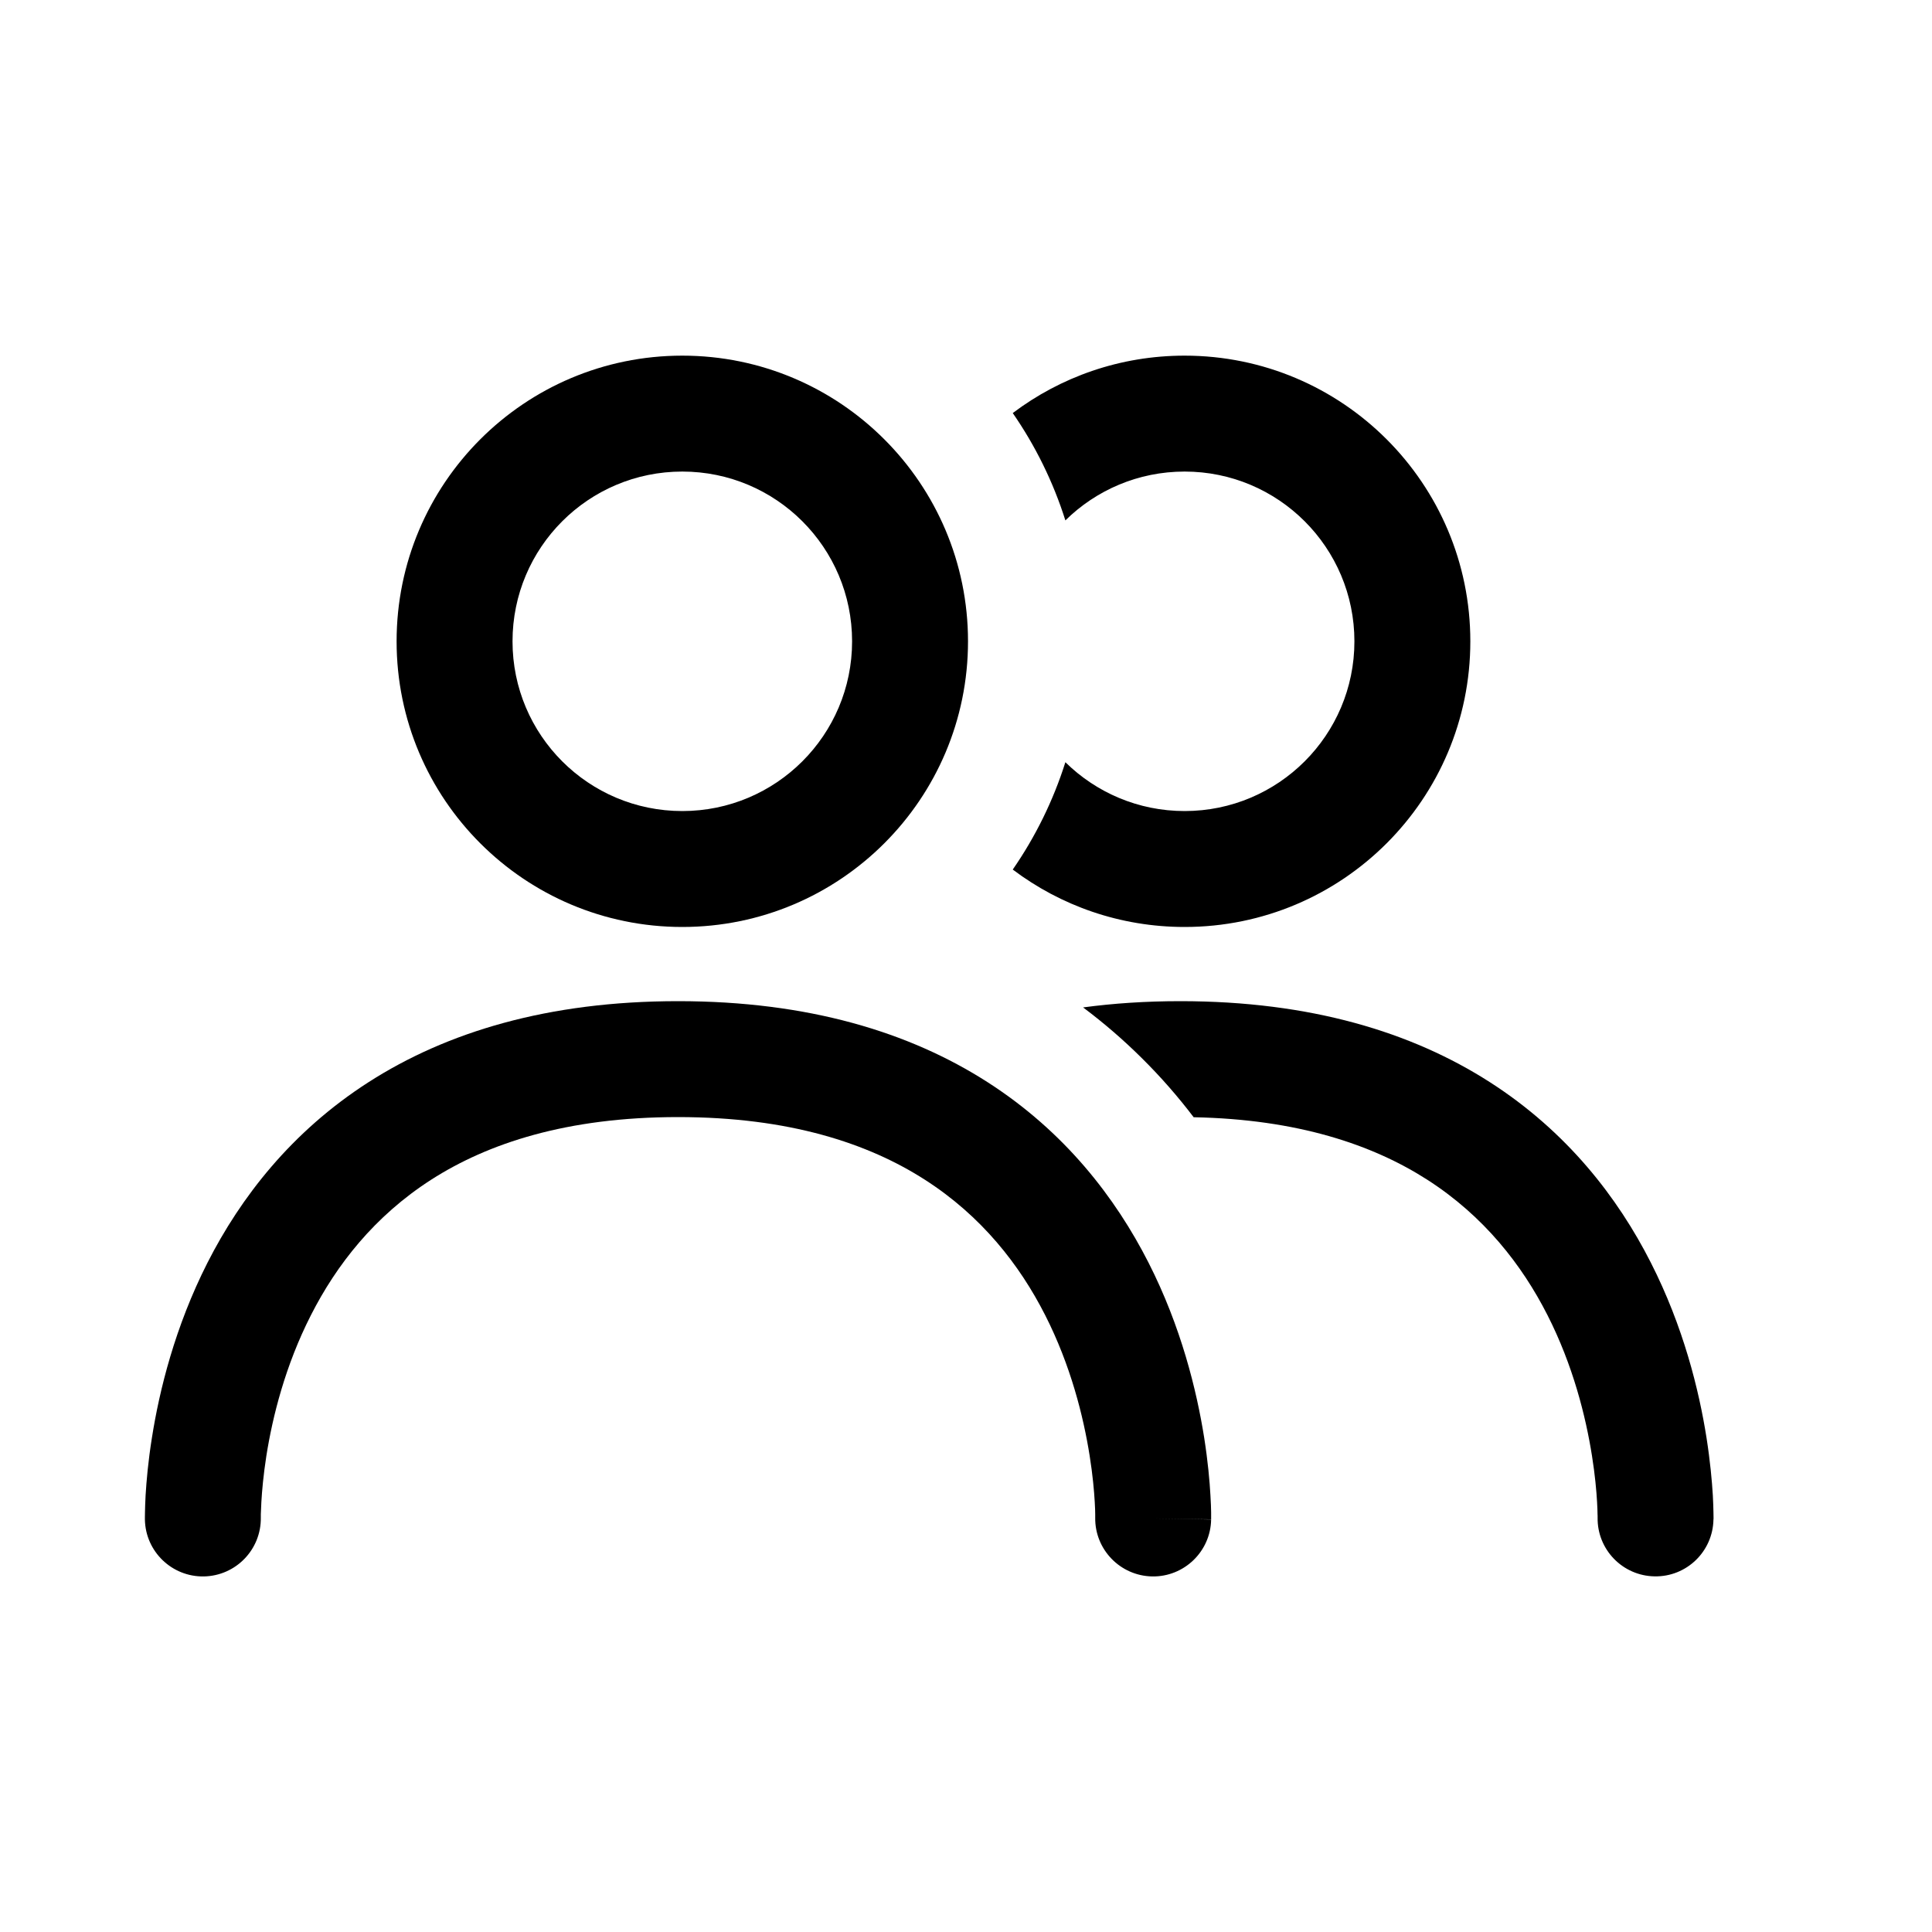
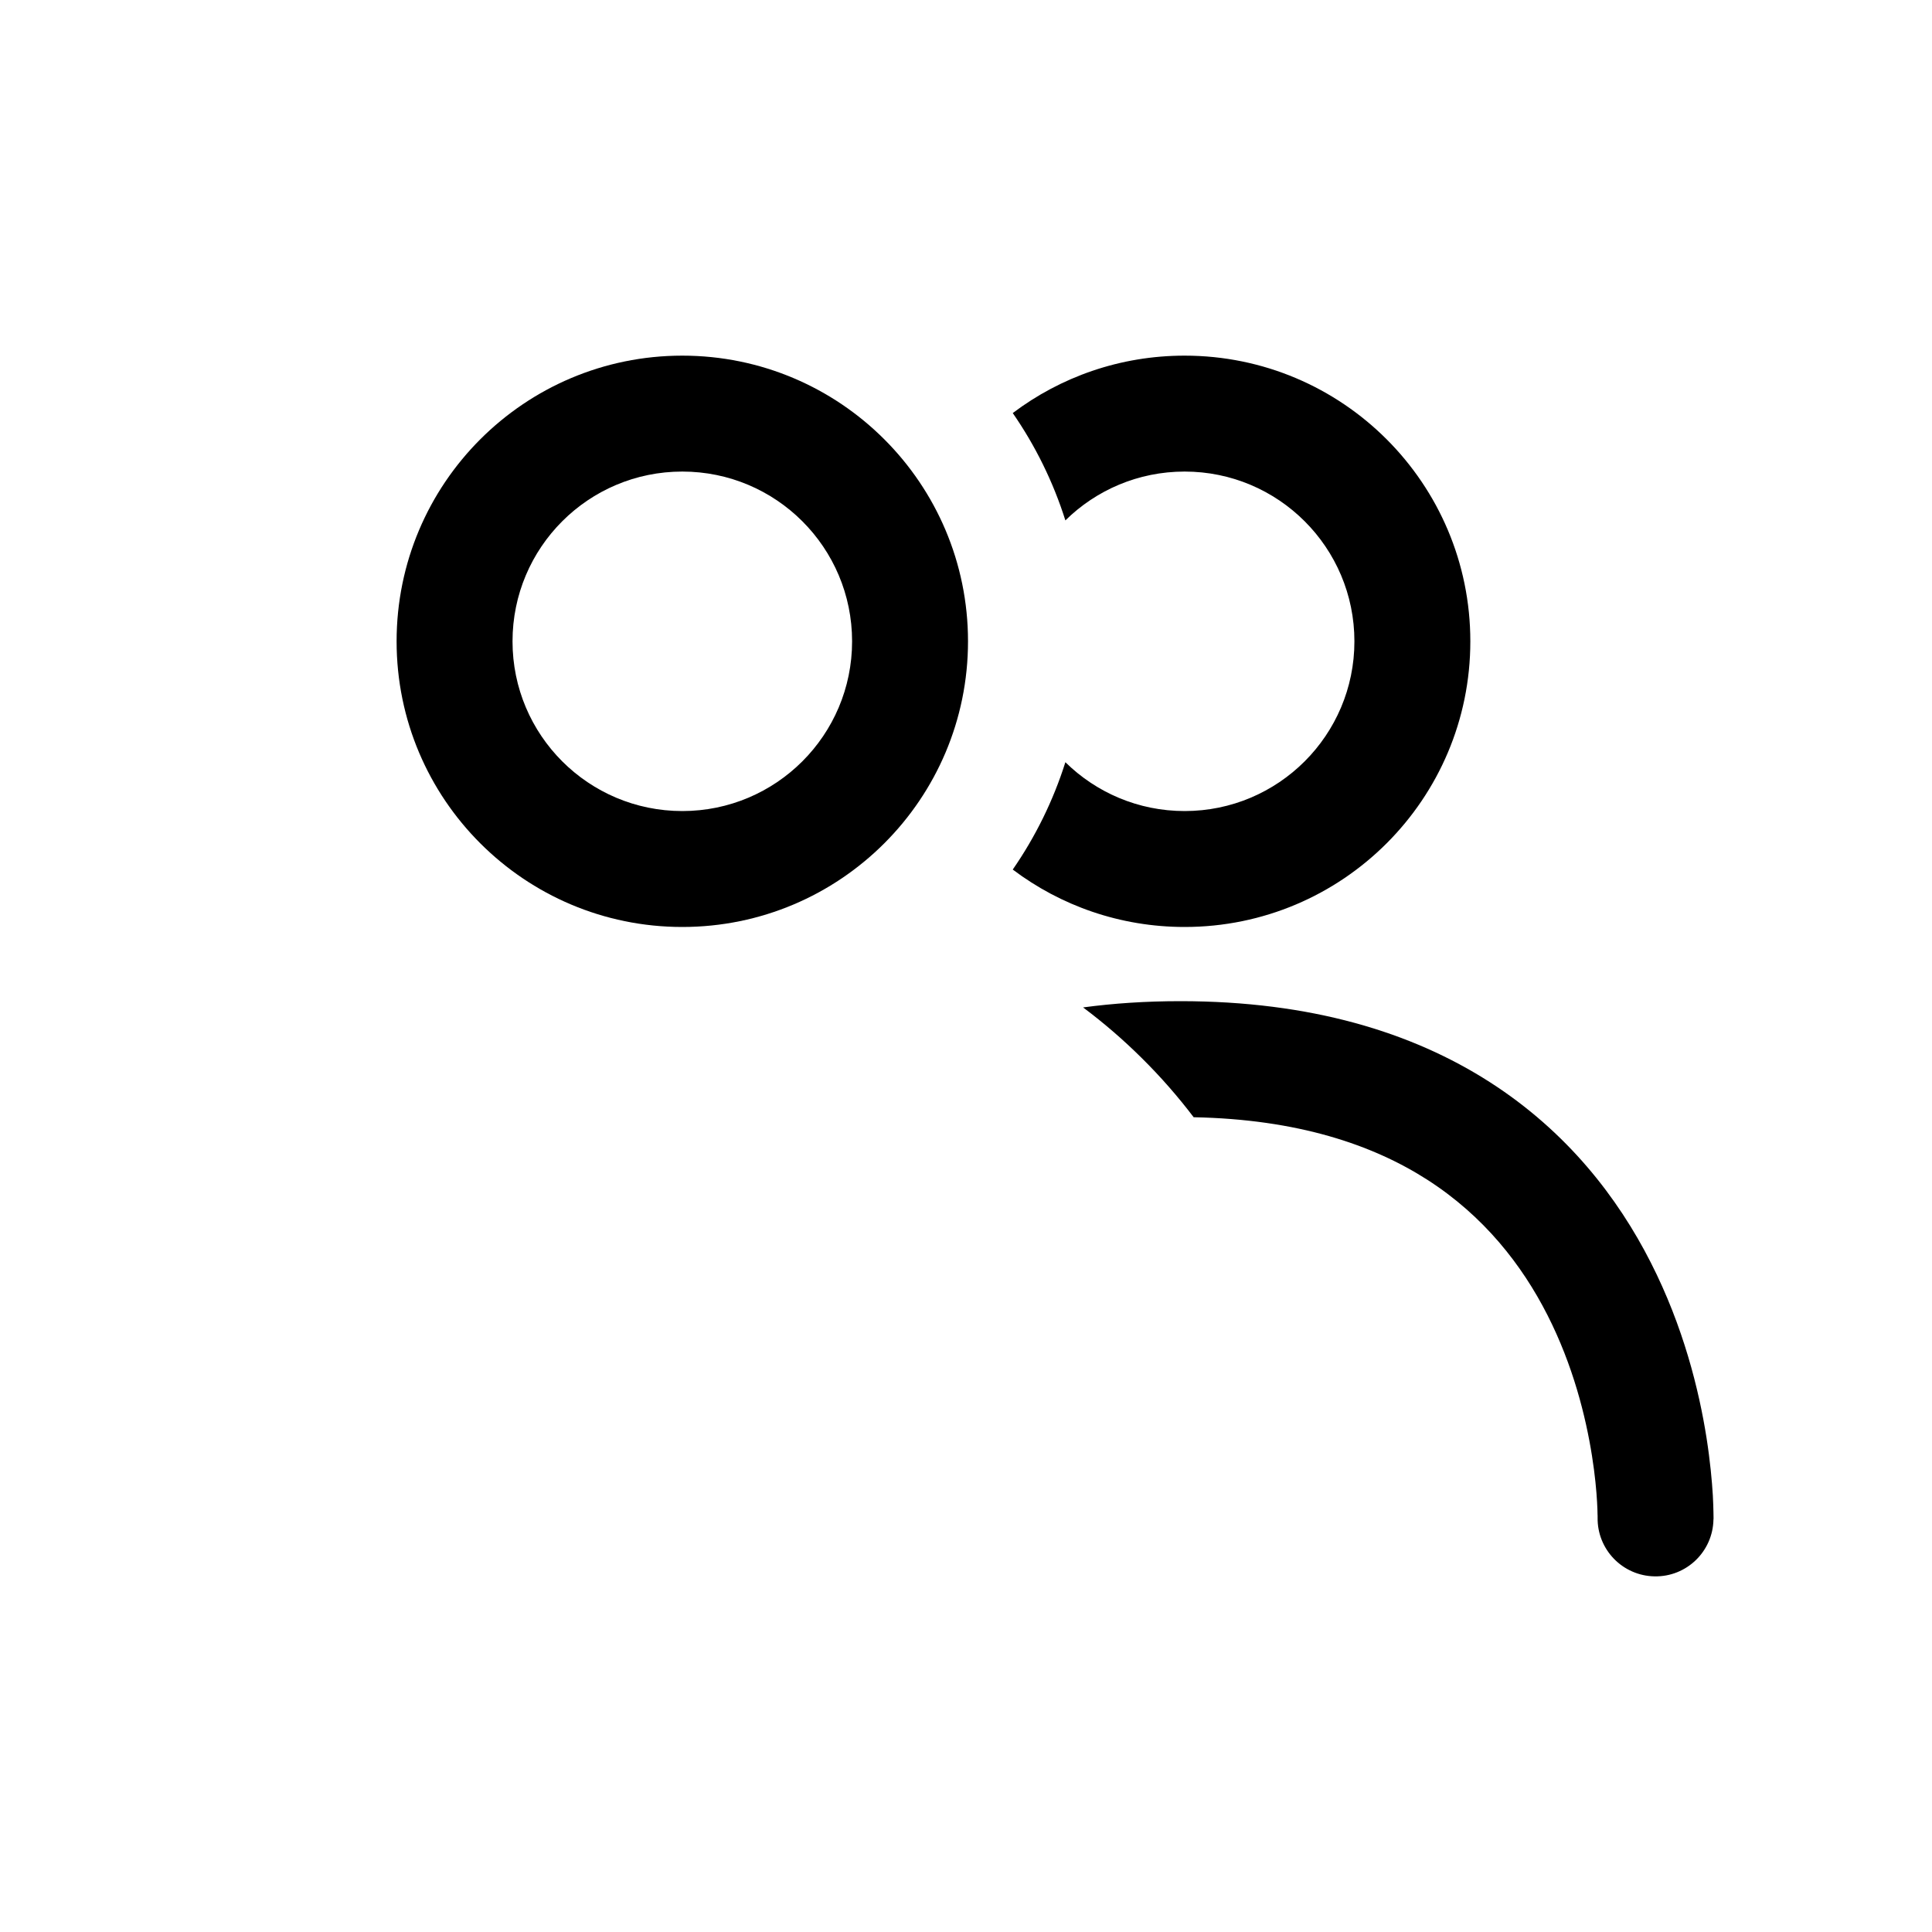
<svg xmlns="http://www.w3.org/2000/svg" width="80" height="80" viewBox="0 0 25 24" fill="#000000" transform="rotate(0 0 0)">
  <path d="M15.329 11.495C14.494 11.495 13.724 11.219 13.105 10.752C13.397 10.33 13.628 9.863 13.786 9.363C14.183 9.754 14.728 9.995 15.329 9.995C16.542 9.995 17.526 9.012 17.526 7.799C17.526 6.585 16.542 5.602 15.329 5.602C14.728 5.602 14.183 5.843 13.786 6.234C13.628 5.734 13.397 5.267 13.105 4.845C13.724 4.378 14.494 4.102 15.329 4.102C17.371 4.102 19.026 5.757 19.026 7.799C19.026 9.84 17.371 11.495 15.329 11.495Z" fill="#000000" />
  <path d="M14.772 13.189C15.023 13.437 15.246 13.694 15.446 13.957C16.795 13.983 17.764 14.314 18.468 14.765C19.203 15.237 19.694 15.868 20.024 16.517C20.356 17.17 20.52 17.832 20.6 18.337C20.64 18.588 20.658 18.795 20.666 18.936C20.67 19.007 20.672 19.061 20.672 19.095L20.673 19.116L20.673 19.131L20.673 19.136L21.42 19.149C20.679 19.136 20.673 19.136 20.673 19.136L20.673 19.138C20.667 19.551 20.996 19.891 21.41 19.898C21.824 19.906 22.165 19.576 22.172 19.162L21.428 19.149C22.172 19.162 22.172 19.162 22.172 19.162L22.172 19.16L22.173 19.157L22.173 19.151L22.173 19.132C22.173 19.116 22.173 19.095 22.172 19.069C22.171 19.016 22.169 18.942 22.164 18.85C22.153 18.666 22.13 18.409 22.082 18.103C21.986 17.494 21.785 16.67 21.361 15.837C20.936 15 20.28 14.145 19.277 13.502C18.271 12.857 16.96 12.455 15.274 12.455C14.828 12.455 14.409 12.483 14.015 12.536C14.285 12.738 14.538 12.957 14.772 13.189Z" fill="#000000" />
  <path fill-rule="evenodd" clip-rule="evenodd" d="M5.132 7.799C5.132 5.757 6.787 4.102 8.829 4.102C10.87 4.102 12.526 5.757 12.526 7.799C12.526 9.84 10.87 11.495 8.829 11.495C6.787 11.495 5.132 9.84 5.132 7.799ZM8.829 5.602C7.615 5.602 6.632 6.585 6.632 7.799C6.632 9.012 7.615 9.995 8.829 9.995C10.042 9.995 11.026 9.012 11.026 7.799C11.026 6.585 10.042 5.602 8.829 5.602Z" fill="#000000" />
-   <path d="M3.375 19.137C3.381 19.551 3.052 19.891 2.638 19.899C2.224 19.906 1.882 19.576 1.875 19.162L2.625 19.149C1.875 19.162 1.875 19.162 1.875 19.162L1.875 19.16L1.875 19.157L1.875 19.151L1.875 19.132C1.875 19.116 1.875 19.095 1.876 19.069C1.877 19.016 1.879 18.942 1.884 18.85C1.895 18.666 1.917 18.409 1.966 18.103C2.062 17.494 2.263 16.67 2.686 15.837C3.112 15 3.768 14.145 4.771 13.502C5.777 12.857 7.087 12.455 8.774 12.455C10.46 12.455 11.771 12.857 12.777 13.502C13.78 14.145 14.435 15 14.861 15.837C15.285 16.67 15.485 17.494 15.582 18.103C15.63 18.409 15.653 18.666 15.663 18.85C15.669 18.942 15.671 19.016 15.672 19.069C15.672 19.095 15.672 19.116 15.672 19.132L15.672 19.151L15.672 19.157L15.672 19.16C15.672 19.16 15.672 19.162 14.928 19.149L15.672 19.162C15.665 19.576 15.323 19.906 14.909 19.899C14.496 19.891 14.166 19.551 14.172 19.138L14.172 19.136C14.173 19.136 14.179 19.136 14.92 19.149L14.172 19.136L14.172 19.131L14.172 19.116L14.172 19.095C14.172 19.061 14.17 19.007 14.166 18.937C14.158 18.795 14.14 18.588 14.1 18.337C14.02 17.832 13.856 17.17 13.524 16.517C13.194 15.868 12.703 15.237 11.967 14.765C11.234 14.295 10.213 13.955 8.774 13.955C7.334 13.955 6.313 14.295 5.58 14.765C4.845 15.237 4.354 15.868 4.024 16.517C3.691 17.17 3.527 17.832 3.447 18.337C3.408 18.588 3.39 18.795 3.382 18.937C3.378 19.007 3.376 19.061 3.375 19.095C3.375 19.112 3.375 19.125 3.375 19.131L3.375 19.137Z" fill="#000000" />
</svg>